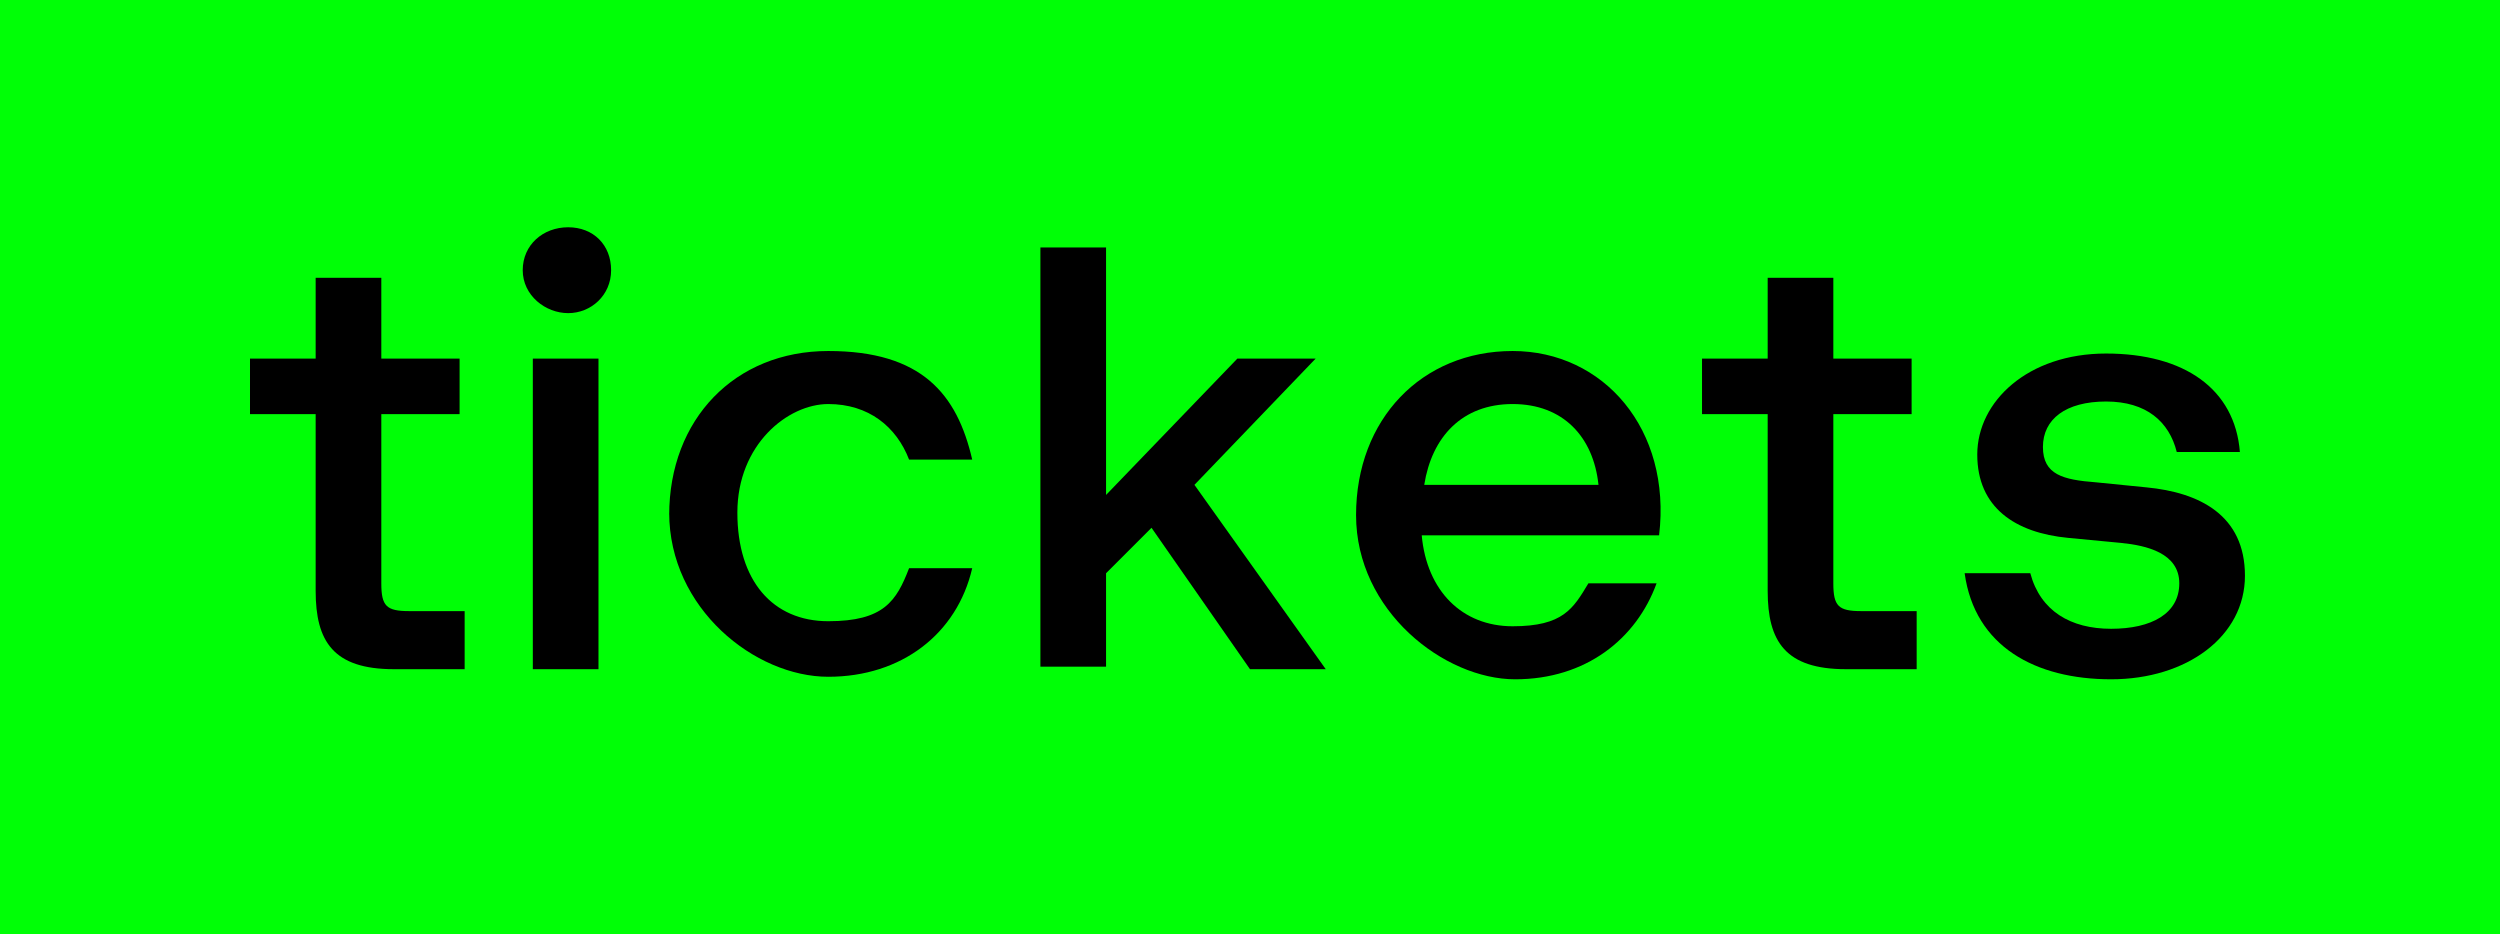
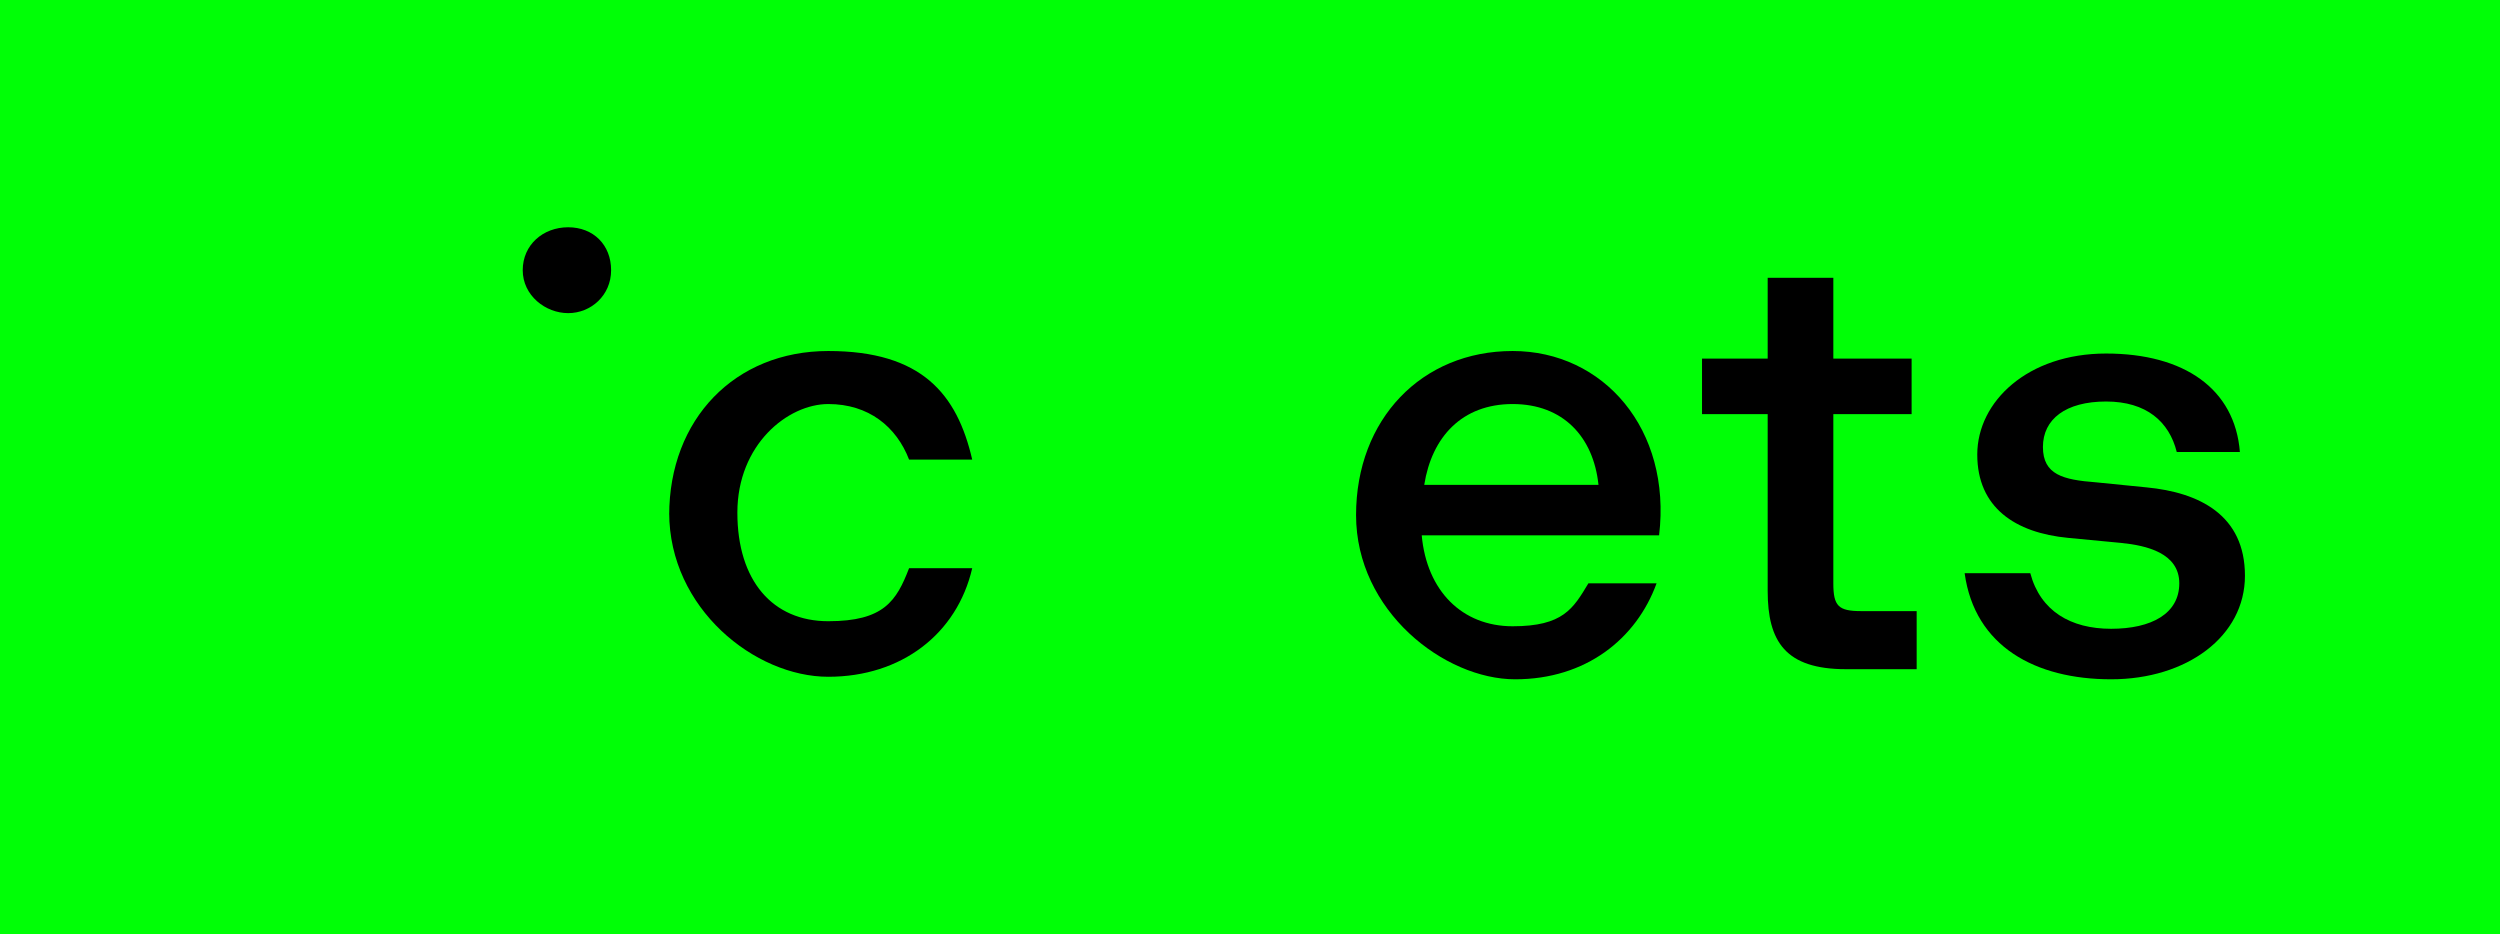
<svg xmlns="http://www.w3.org/2000/svg" id="Calque_1" width="99" height="37" version="1.1" viewBox="0 0 99 37">
  <defs>
    <style>
      .st0 {
        fill: #00ff06;
      }
    </style>
  </defs>
  <rect class="st0" x="-3" y="-3" width="104" height="49" />
  <g>
-     <path d="M12.5,23.4v-7h-2.6v-2.2h2.6v-3.2h2.6v3.2h3.1v2.2h-3.1v6.7c0,.9.2,1.1,1.1,1.1h2.2v2.3h-2.8c-2.4,0-3.1-1.1-3.1-3.1Z" />
-     <path d="M20.7,10.7c0-1,.8-1.7,1.8-1.7s1.7.7,1.7,1.7-.8,1.7-1.7,1.7-1.8-.7-1.8-1.7ZM21.1,14.2h2.6v12.3h-2.6v-12.3Z" />
+     <path d="M20.7,10.7c0-1,.8-1.7,1.8-1.7s1.7.7,1.7,1.7-.8,1.7-1.7,1.7-1.8-.7-1.8-1.7ZM21.1,14.2h2.6h-2.6v-12.3Z" />
    <path d="M26.5,20.4c0-3.8,2.6-6.5,6.3-6.5s5.1,1.7,5.7,4.3h-2.5c-.5-1.3-1.6-2.2-3.2-2.2s-3.6,1.6-3.6,4.3,1.4,4.3,3.6,4.3,2.7-.8,3.2-2.1h2.5c-.6,2.6-2.8,4.3-5.7,4.3s-6.3-2.7-6.3-6.5Z" />
-     <path d="M41.2,9.8h2.6v9.8l5.2-5.4h3.1l-4.8,5,5.2,7.3h-3l-3.9-5.6-1.8,1.8v3.7h-2.6V9.8Z" />
    <path d="M53.7,20.4c0-3.8,2.6-6.5,6.2-6.5s6.3,3.1,5.8,7.3h-9.4c.2,2.2,1.6,3.6,3.6,3.6s2.4-.7,3-1.7h2.7c-.8,2.2-2.8,3.8-5.6,3.8s-6.3-2.7-6.3-6.5ZM63.3,19.2c-.2-1.9-1.4-3.2-3.4-3.2s-3.2,1.3-3.5,3.2h6.9Z" />
    <path d="M70,23.4v-7h-2.6v-2.2h2.6v-3.2h2.6v3.2h3.1v2.2h-3.1v6.7c0,.9.2,1.1,1.1,1.1h2.2v2.3h-2.8c-2.4,0-3.1-1.1-3.1-3.1Z" />
    <path d="M77.8,22.7h2.6c.4,1.5,1.6,2.2,3.2,2.2s2.7-.6,2.7-1.8-1.3-1.5-2.3-1.6l-2.1-.2c-2.1-.2-3.6-1.2-3.6-3.3s2-4,5.1-4,5.1,1.4,5.3,3.9h-2.5c-.3-1.2-1.2-2-2.8-2s-2.5.7-2.5,1.8.8,1.3,2.1,1.4l2,.2c2.1.2,3.9,1.1,3.9,3.5s-2.3,4.1-5.3,4.1-5.4-1.3-5.8-4.2Z" />
  </g>
</svg>